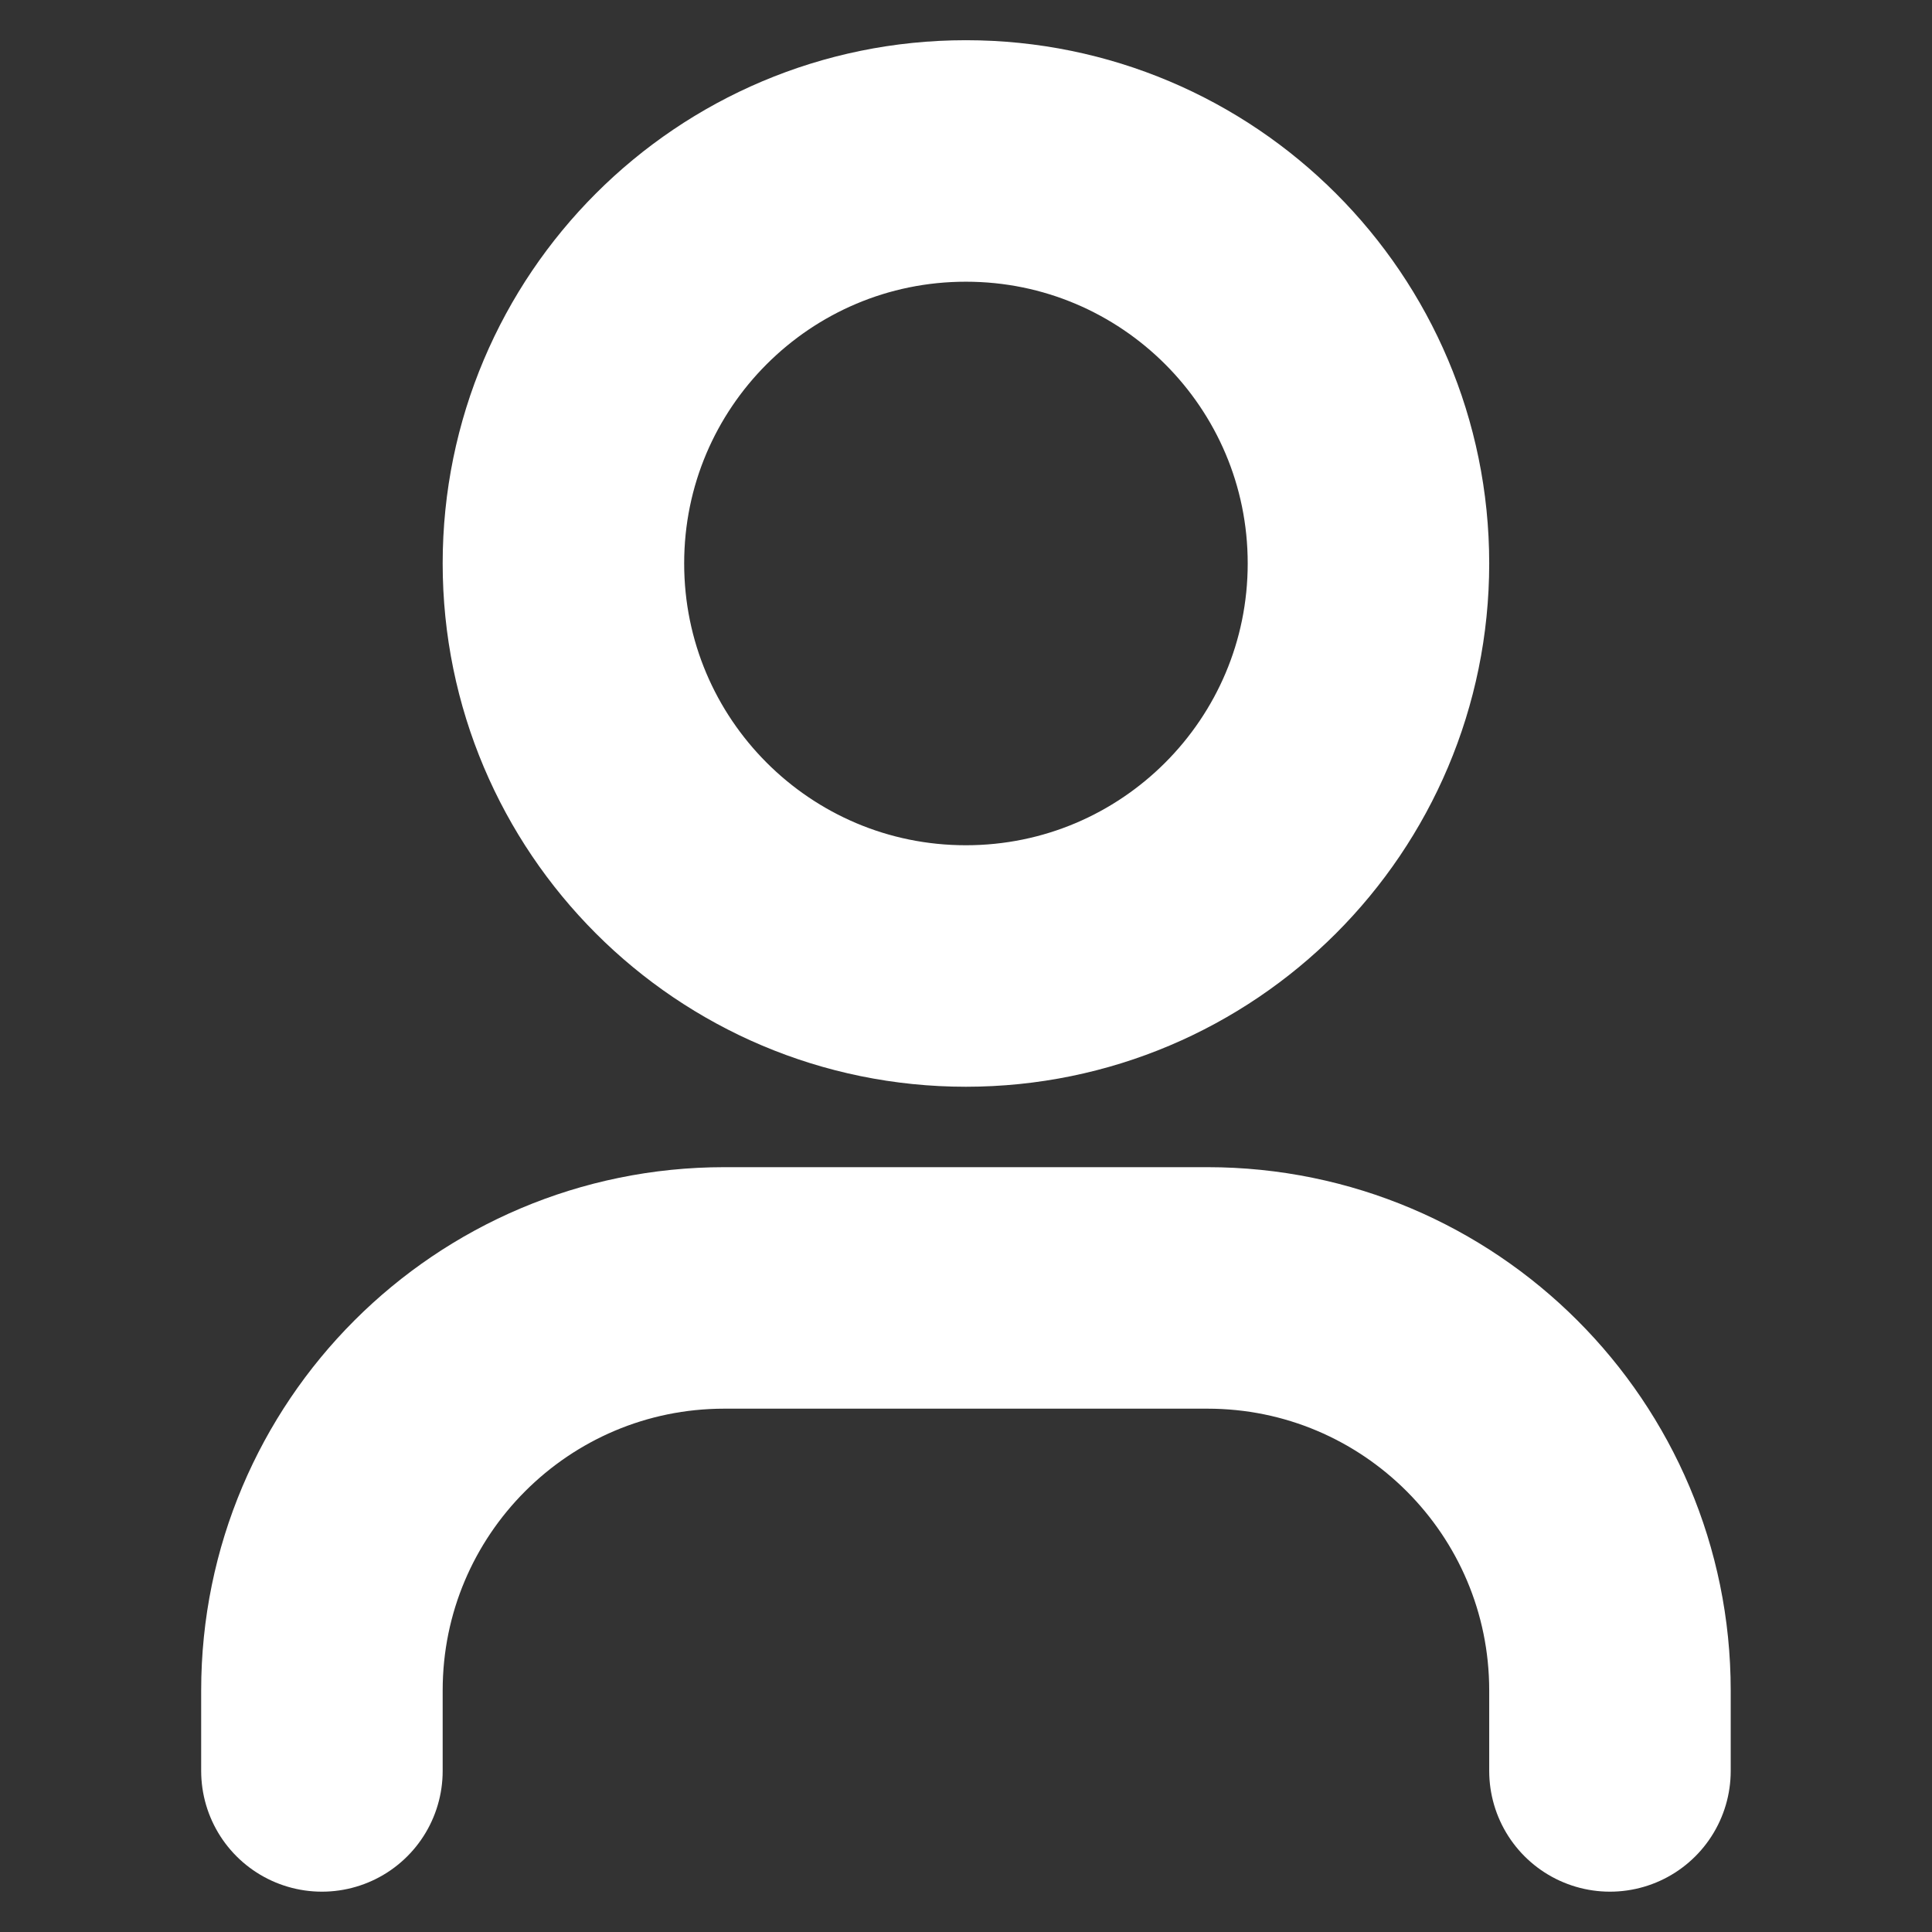
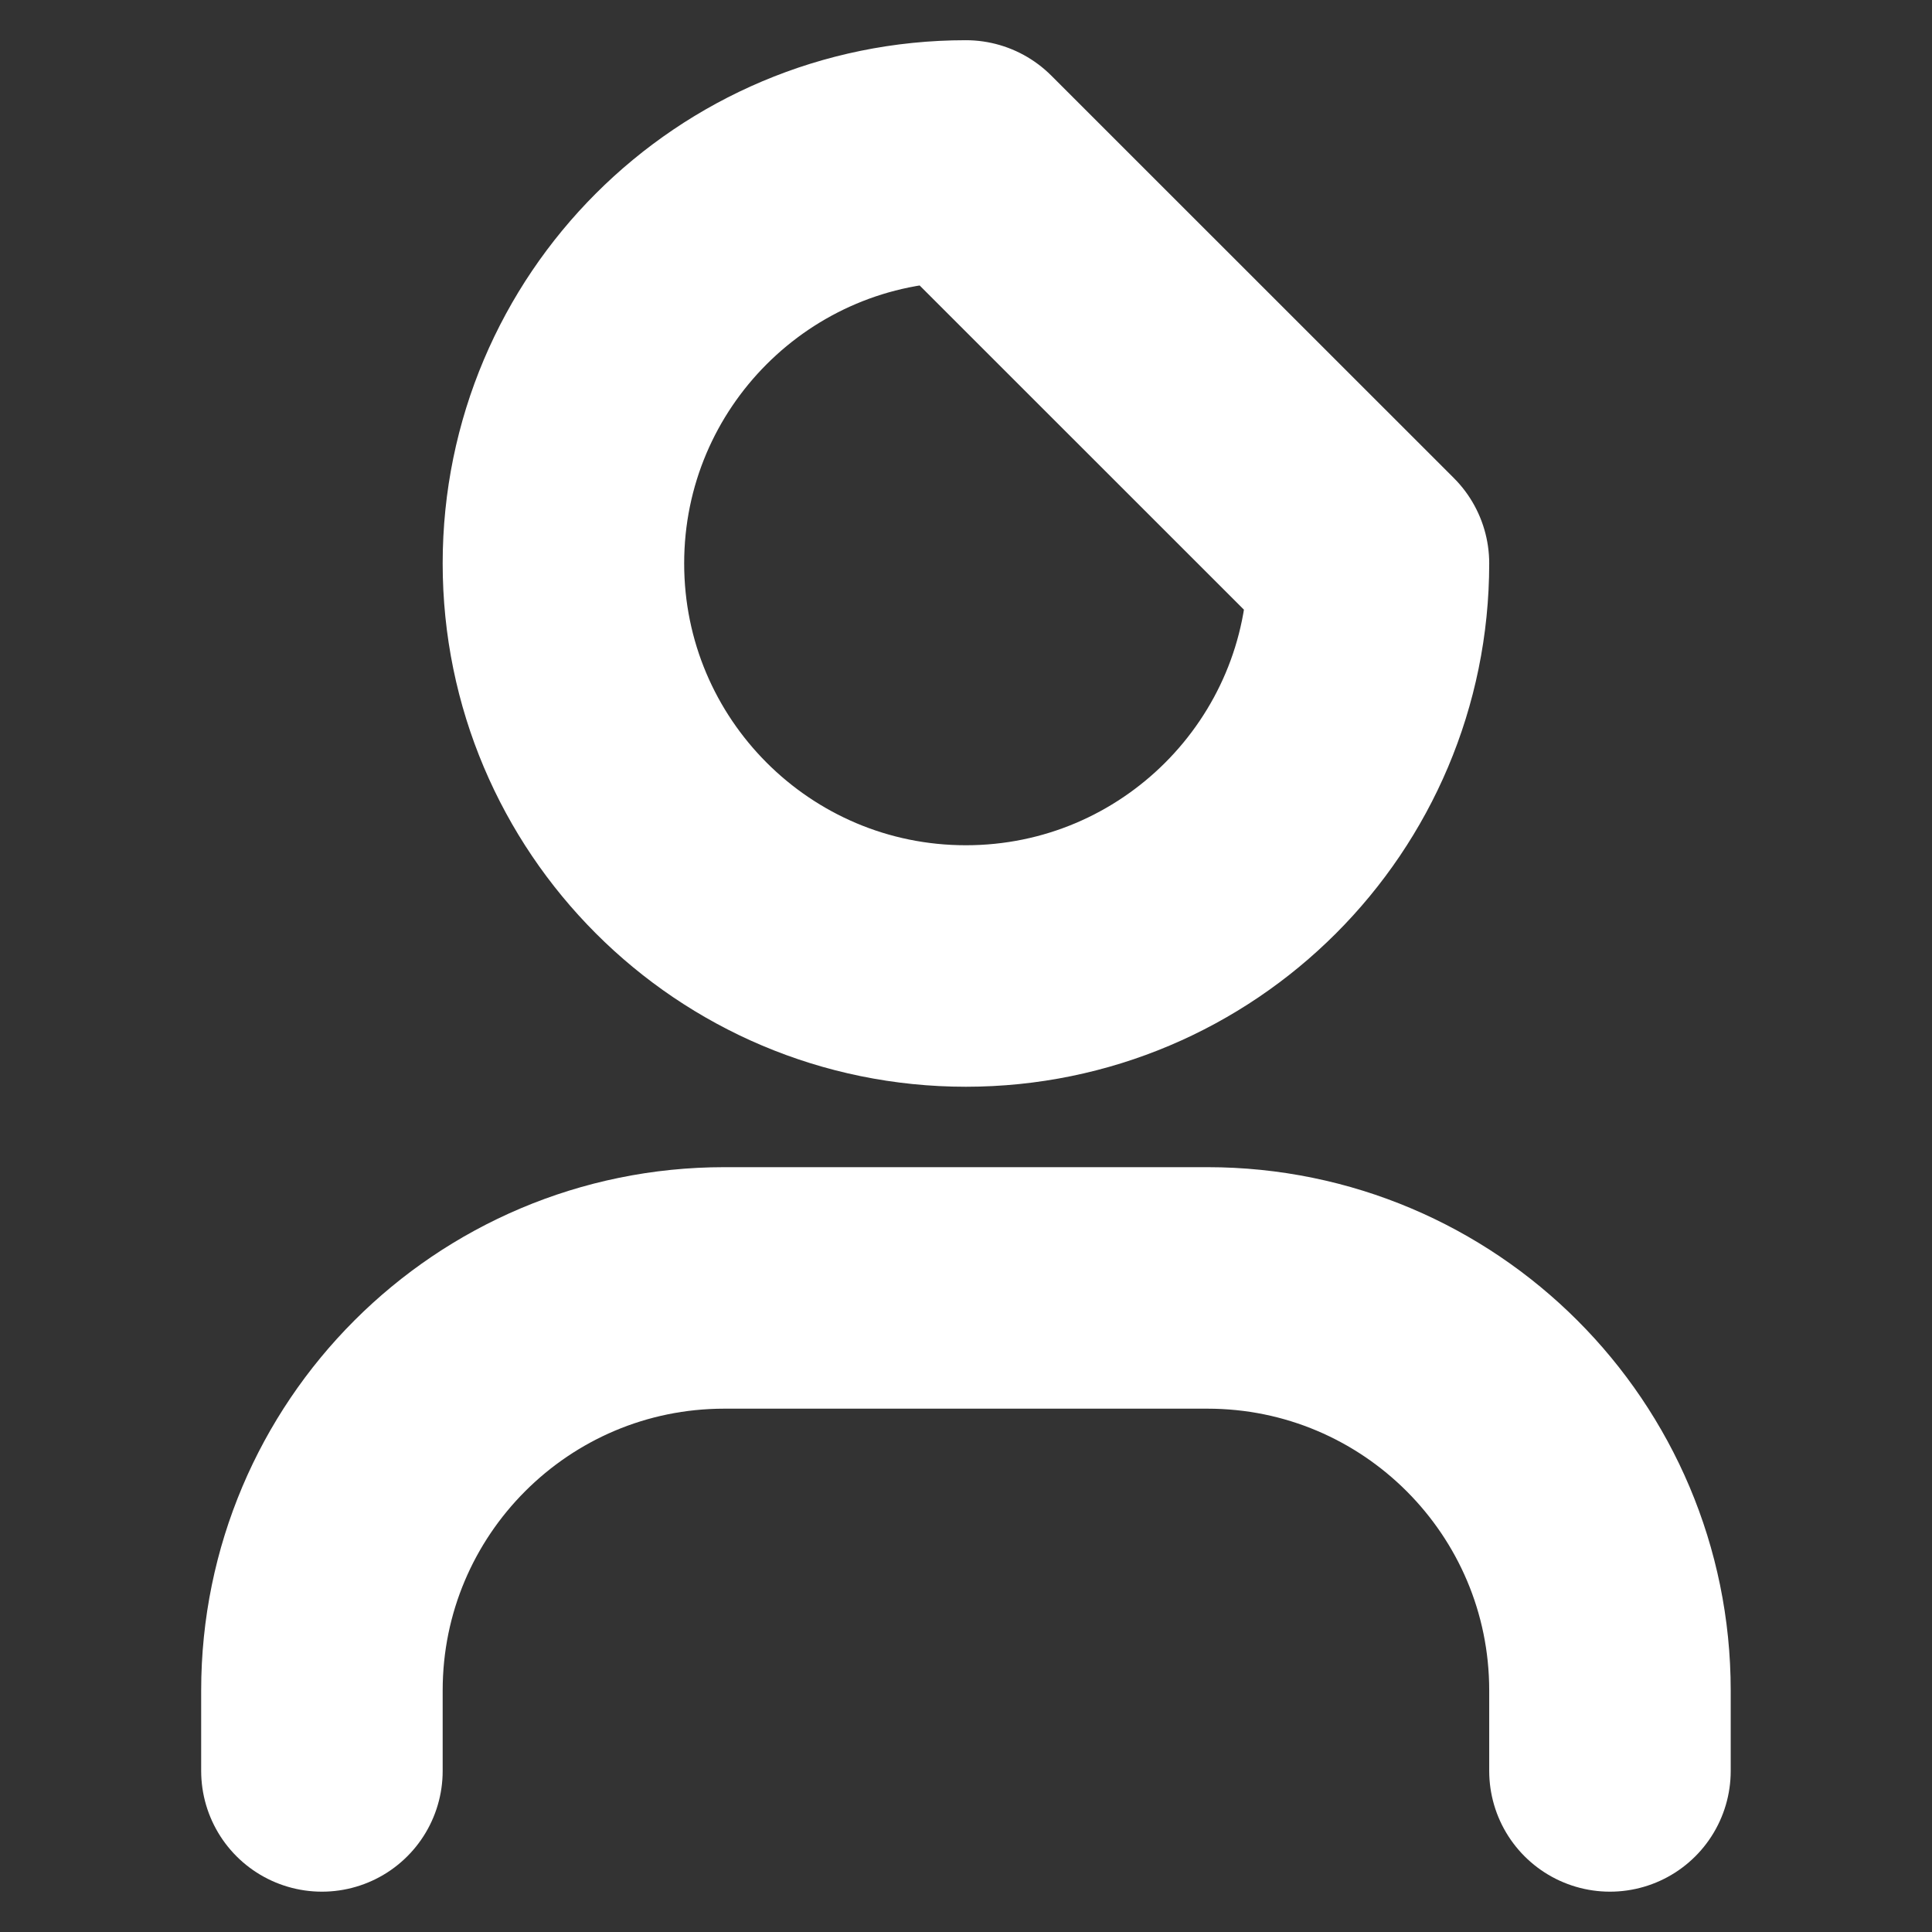
<svg xmlns="http://www.w3.org/2000/svg" width="16" height="16" viewBox="0 0 16 16" fill="none">
  <rect x="0" y="0" width="16" height="16" fill="#333333" stroke="none" />
  <g id="user">
-     <path id="icon" d="M13.333 14.666V14C13.333 12.159 11.84 10.666 9.999 10.666H5.999C4.158 10.666 2.666 12.159 2.666 14V14.666M11.333 4.666C11.333 6.507 9.84 8 7.999 8C6.158 8 4.666 6.507 4.666 4.666C4.666 2.825 6.158 1.333 7.999 1.333C9.84 1.333 11.333 2.825 11.333 4.666Z" stroke="white" stroke-width="2" stroke-linecap="round" stroke-linejoin="round" />
+     <path id="icon" d="M13.333 14.666V14C13.333 12.159 11.84 10.666 9.999 10.666H5.999C4.158 10.666 2.666 12.159 2.666 14V14.666M11.333 4.666C11.333 6.507 9.84 8 7.999 8C6.158 8 4.666 6.507 4.666 4.666C4.666 2.825 6.158 1.333 7.999 1.333Z" stroke="white" stroke-width="2" stroke-linecap="round" stroke-linejoin="round" />
  </g>
</svg>